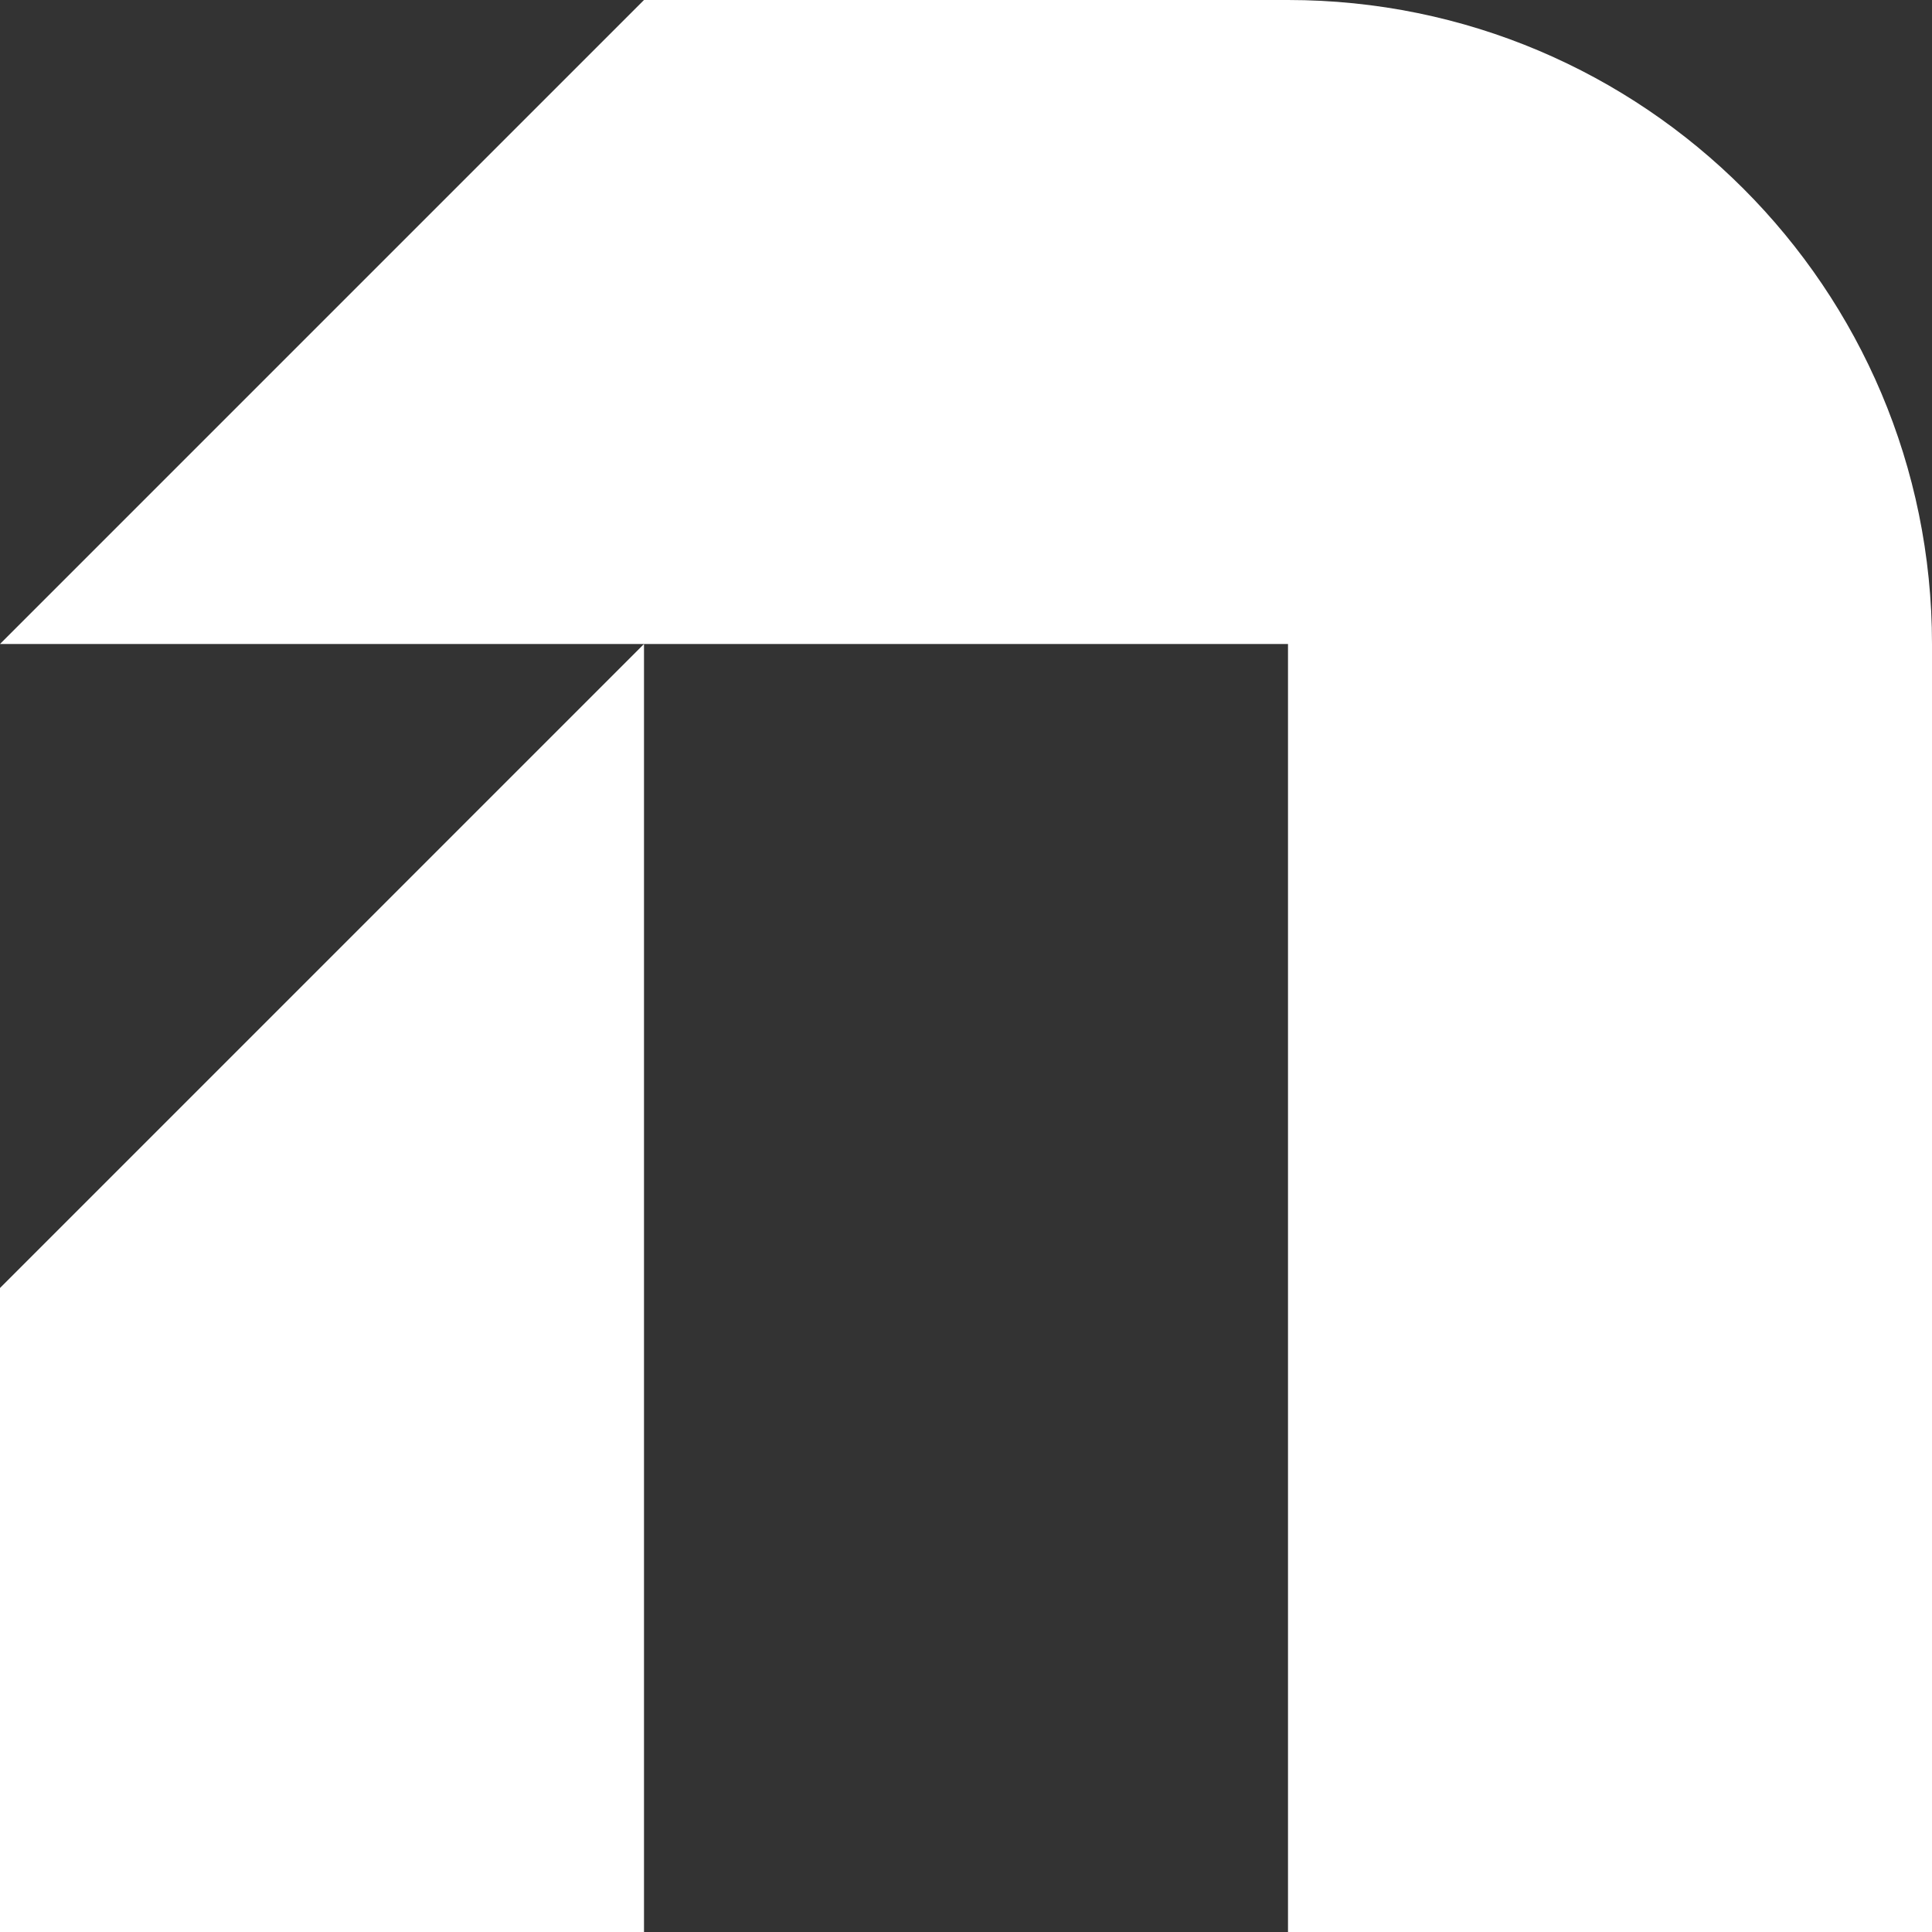
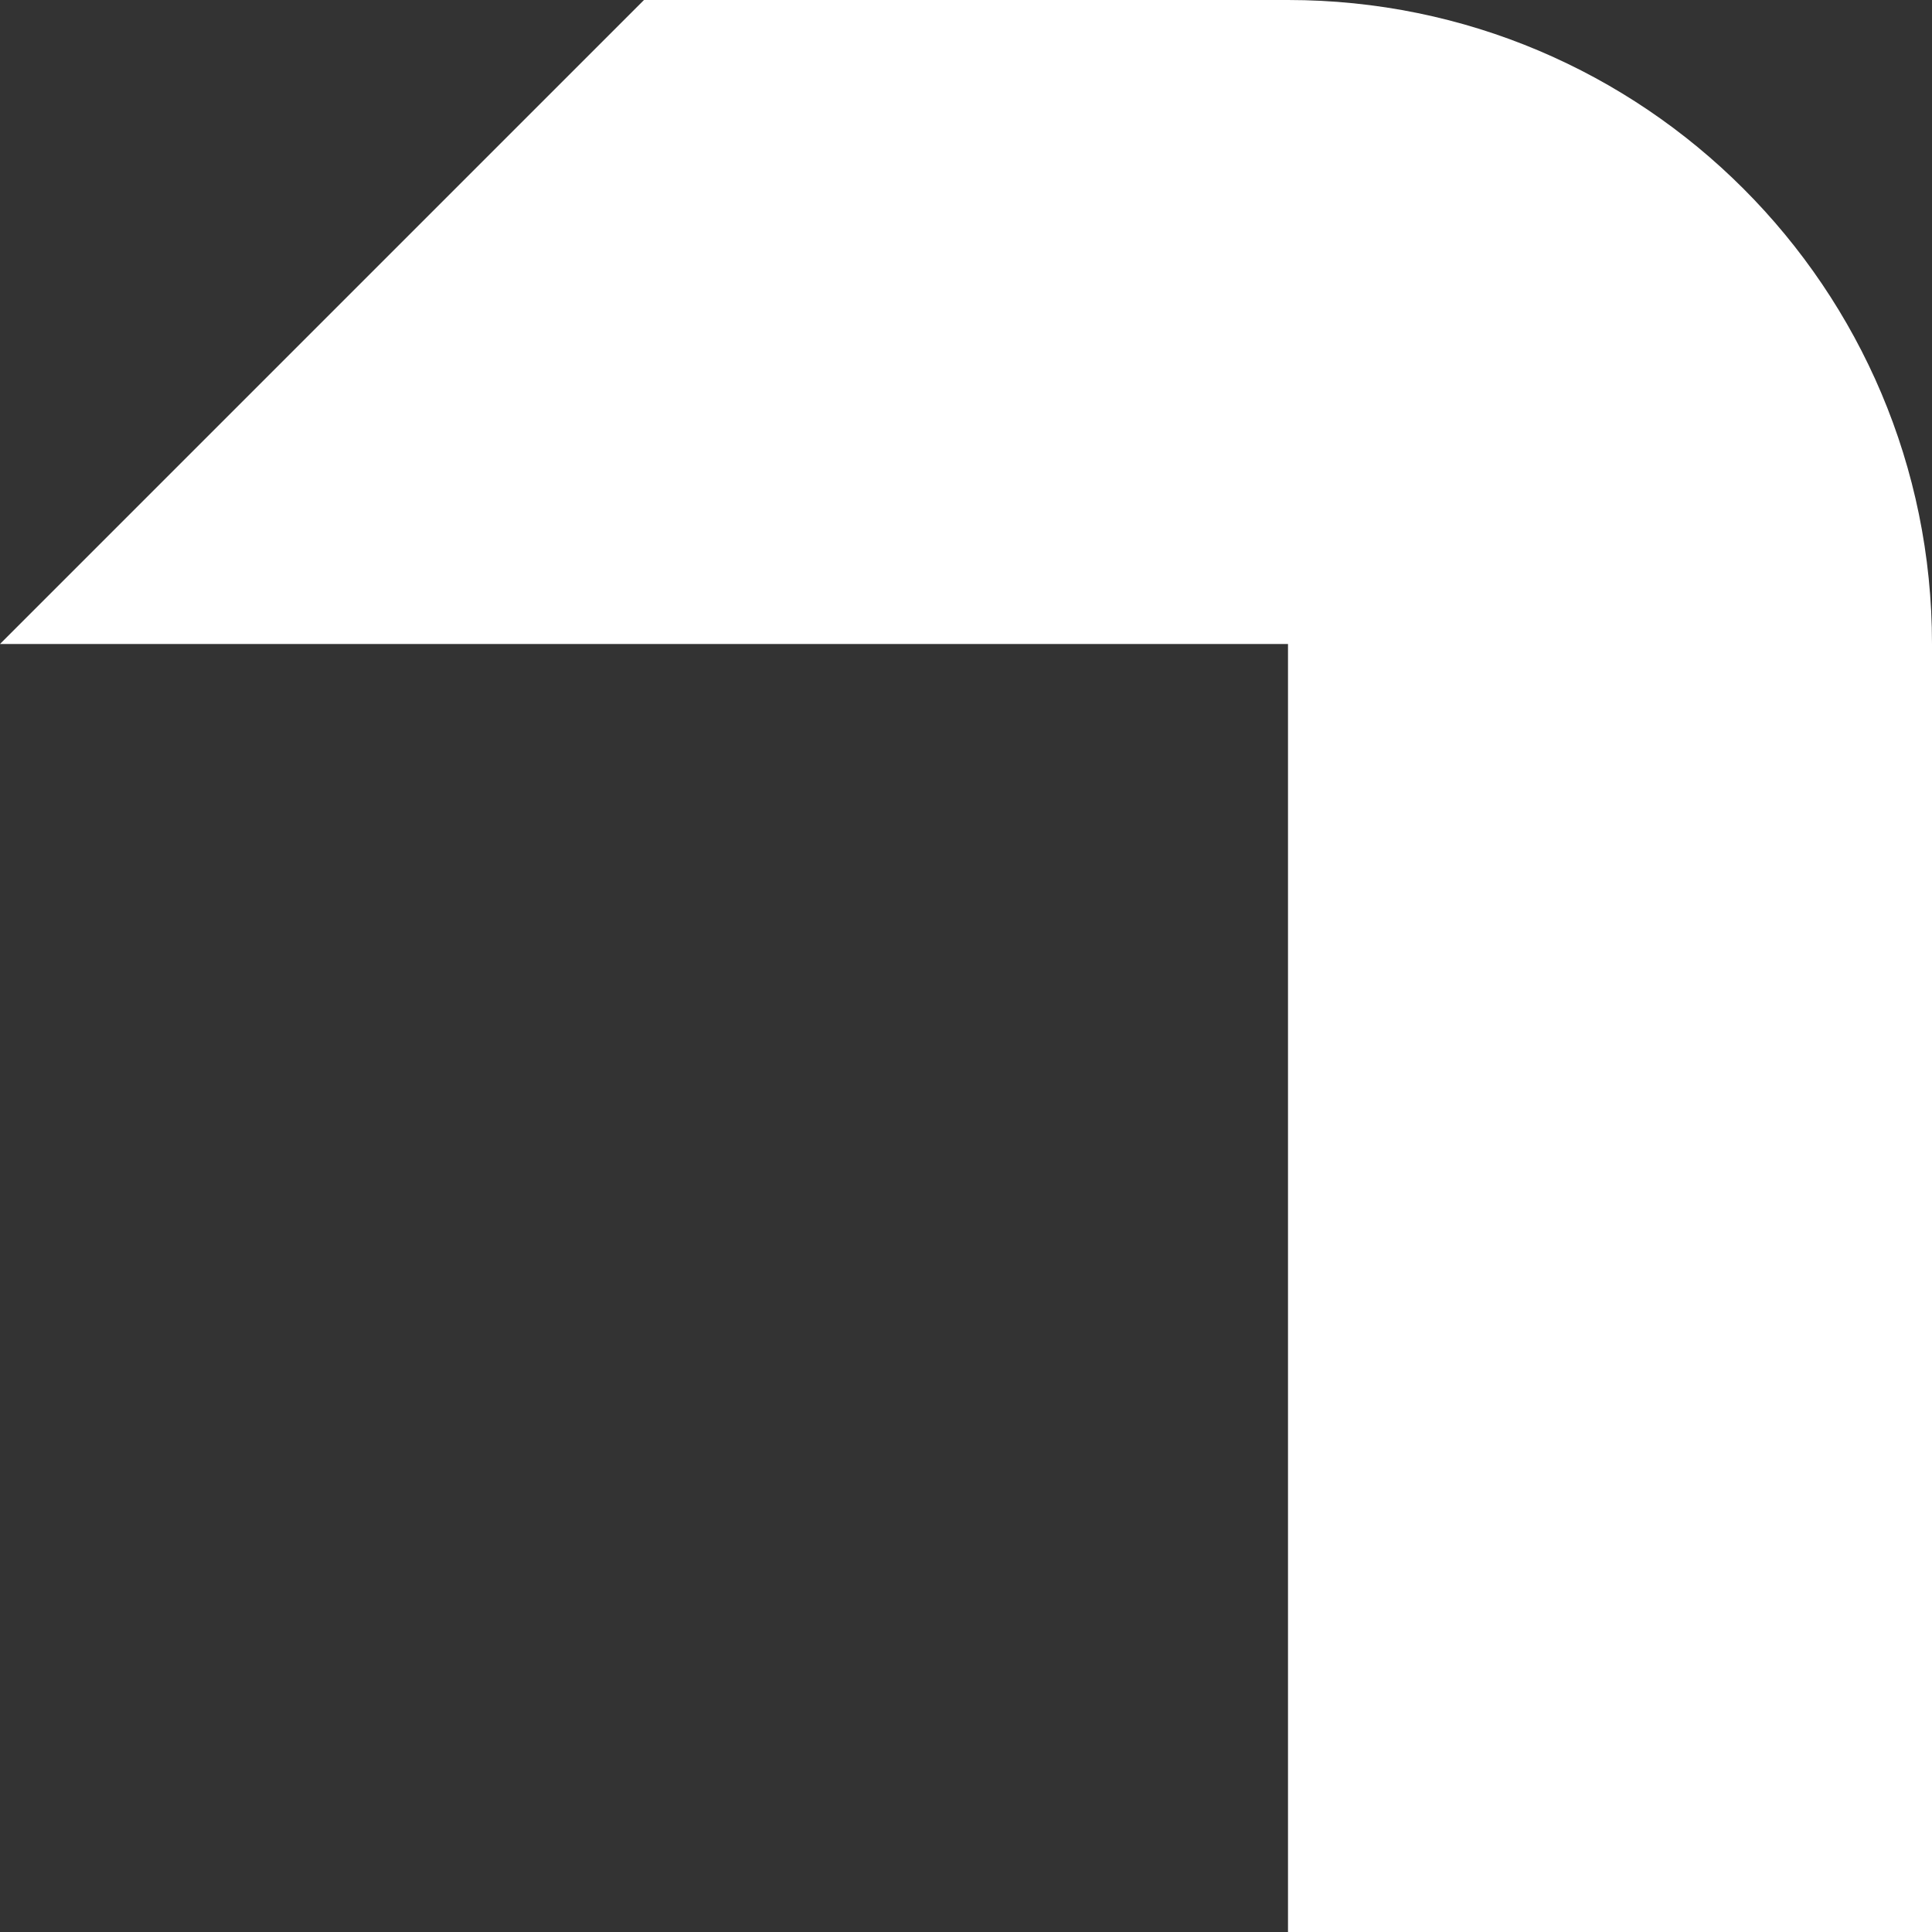
<svg xmlns="http://www.w3.org/2000/svg" width="36" height="36" viewBox="0 0 36 36" fill="none">
  <rect x="0" y="0" width="36" height="36" fill="#333333" stroke="none" />
-   <path d="M0 24L12 12V36H0V24Z" fill="white" />
  <path d="M36 36V12C36 5.373 30.627 0 24 0H12L0 12H24V36H36Z" fill="white" />
</svg>